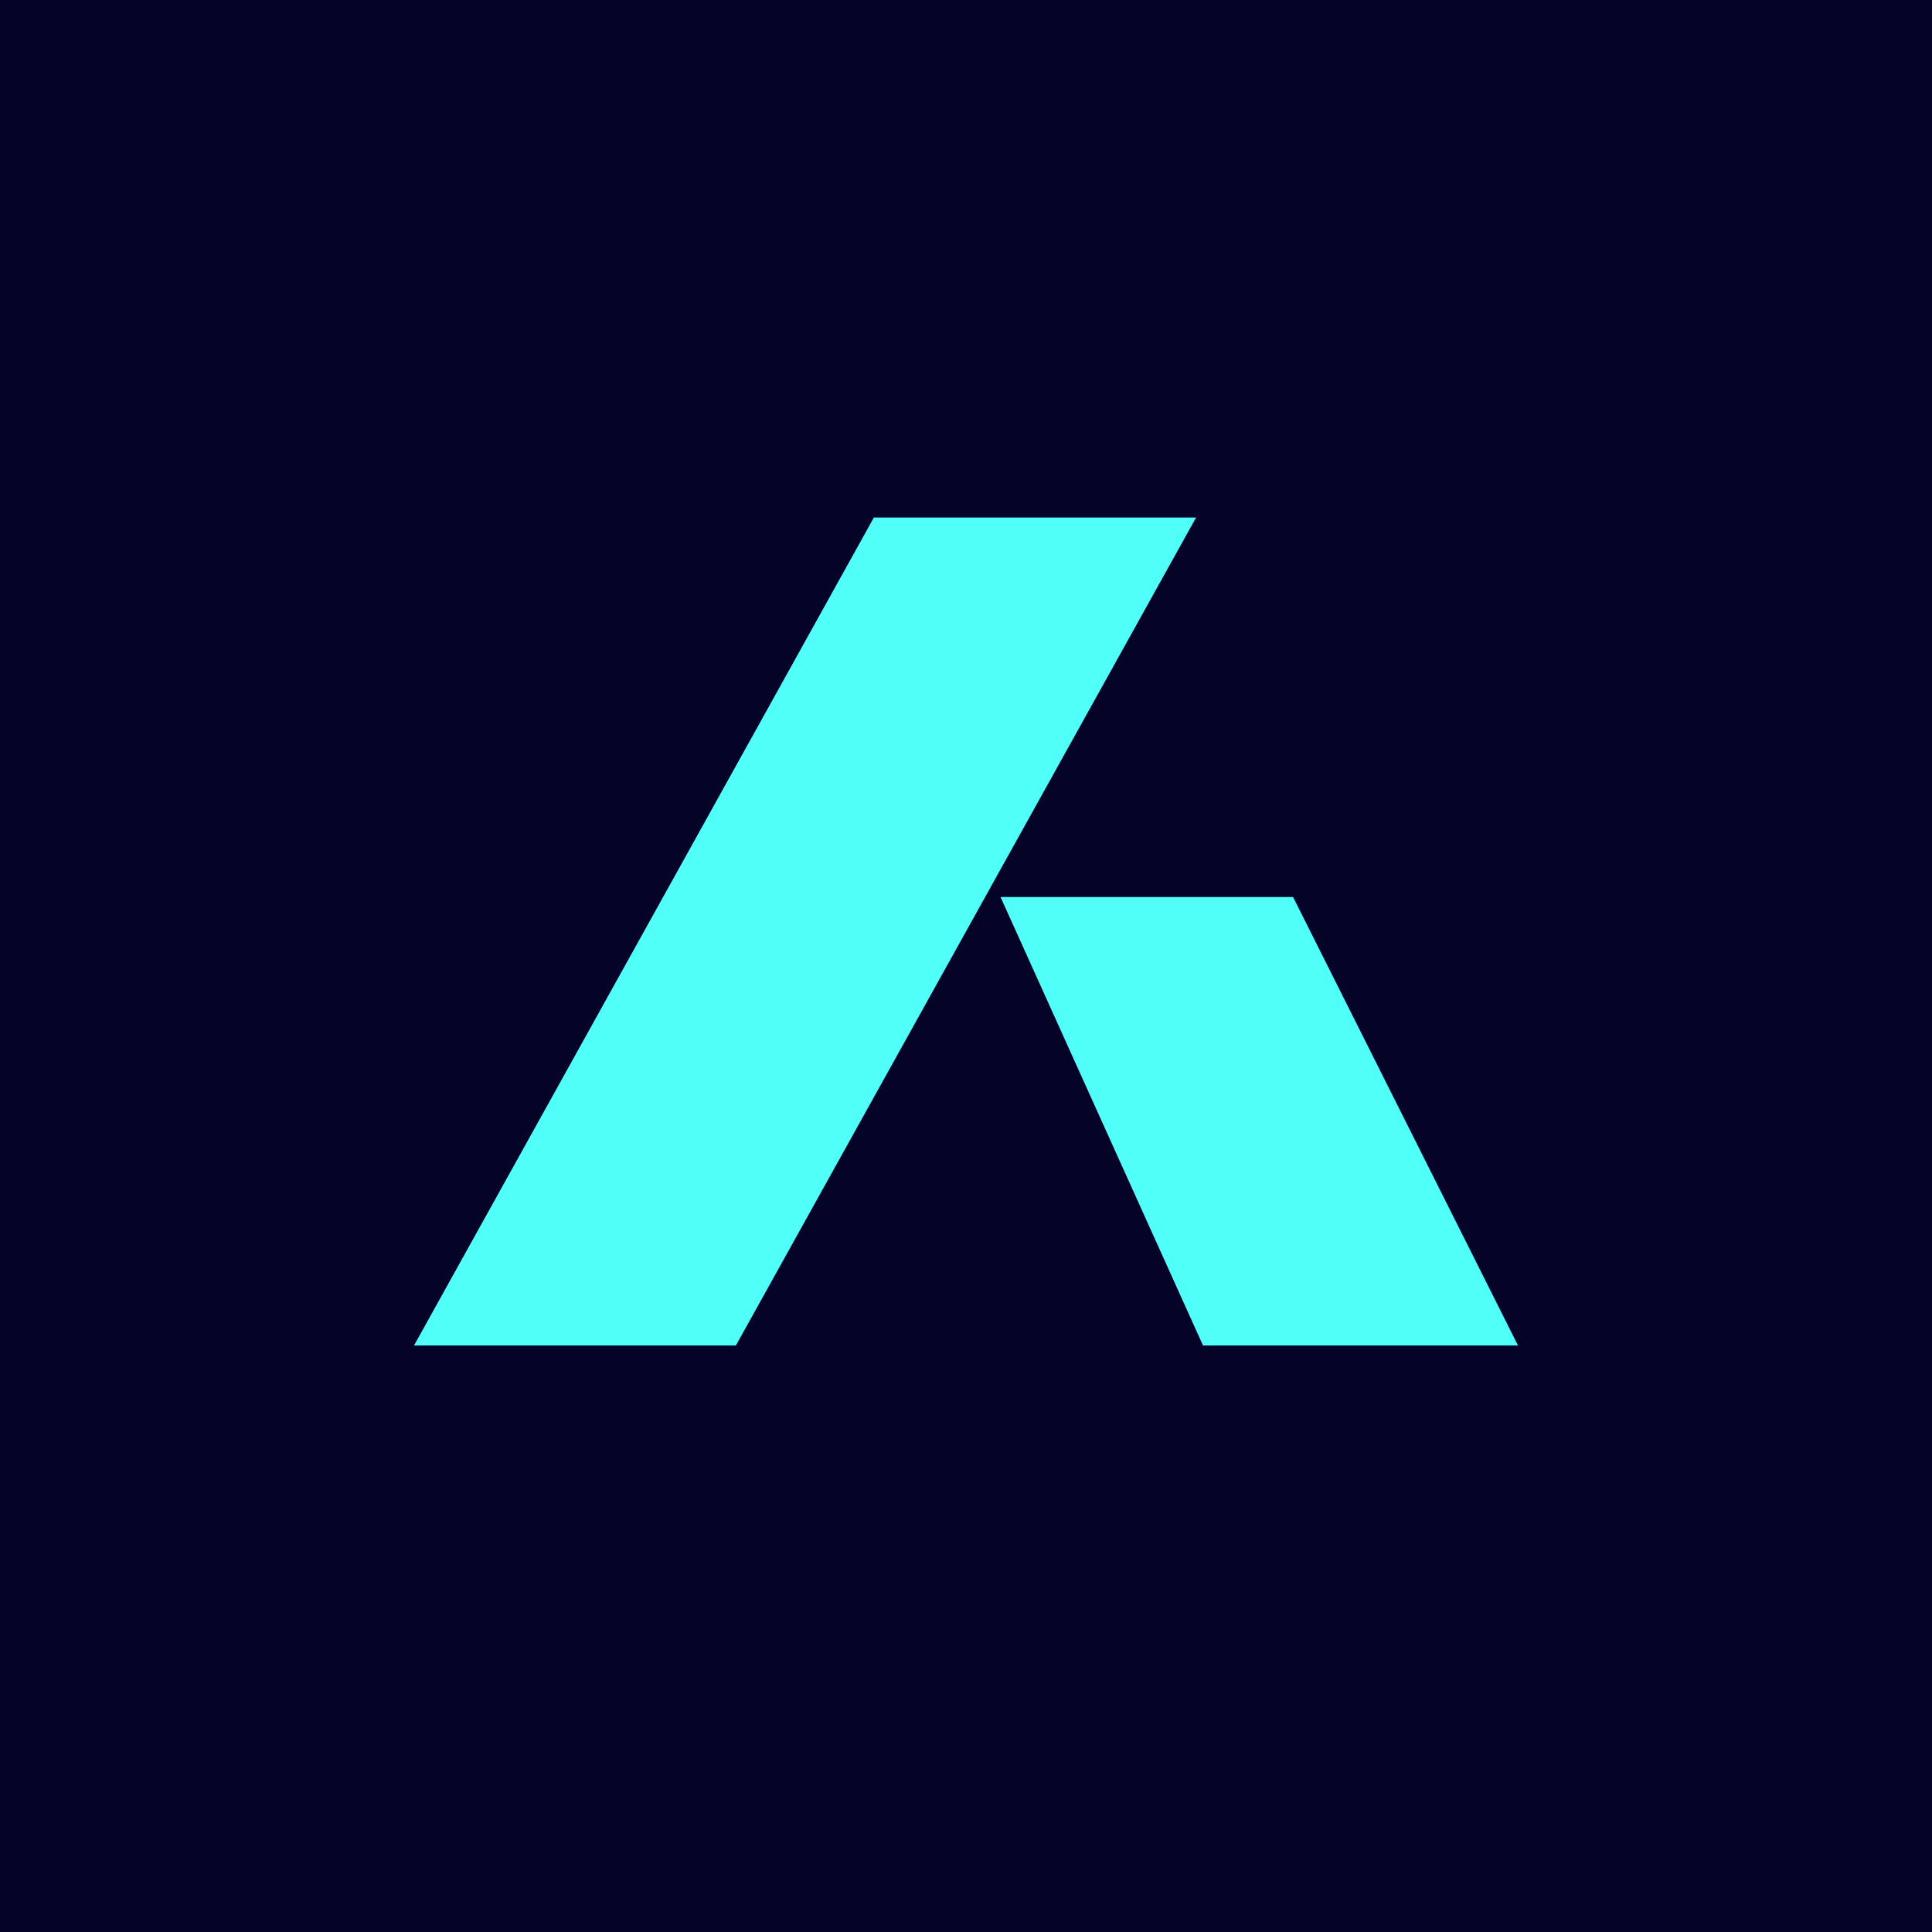
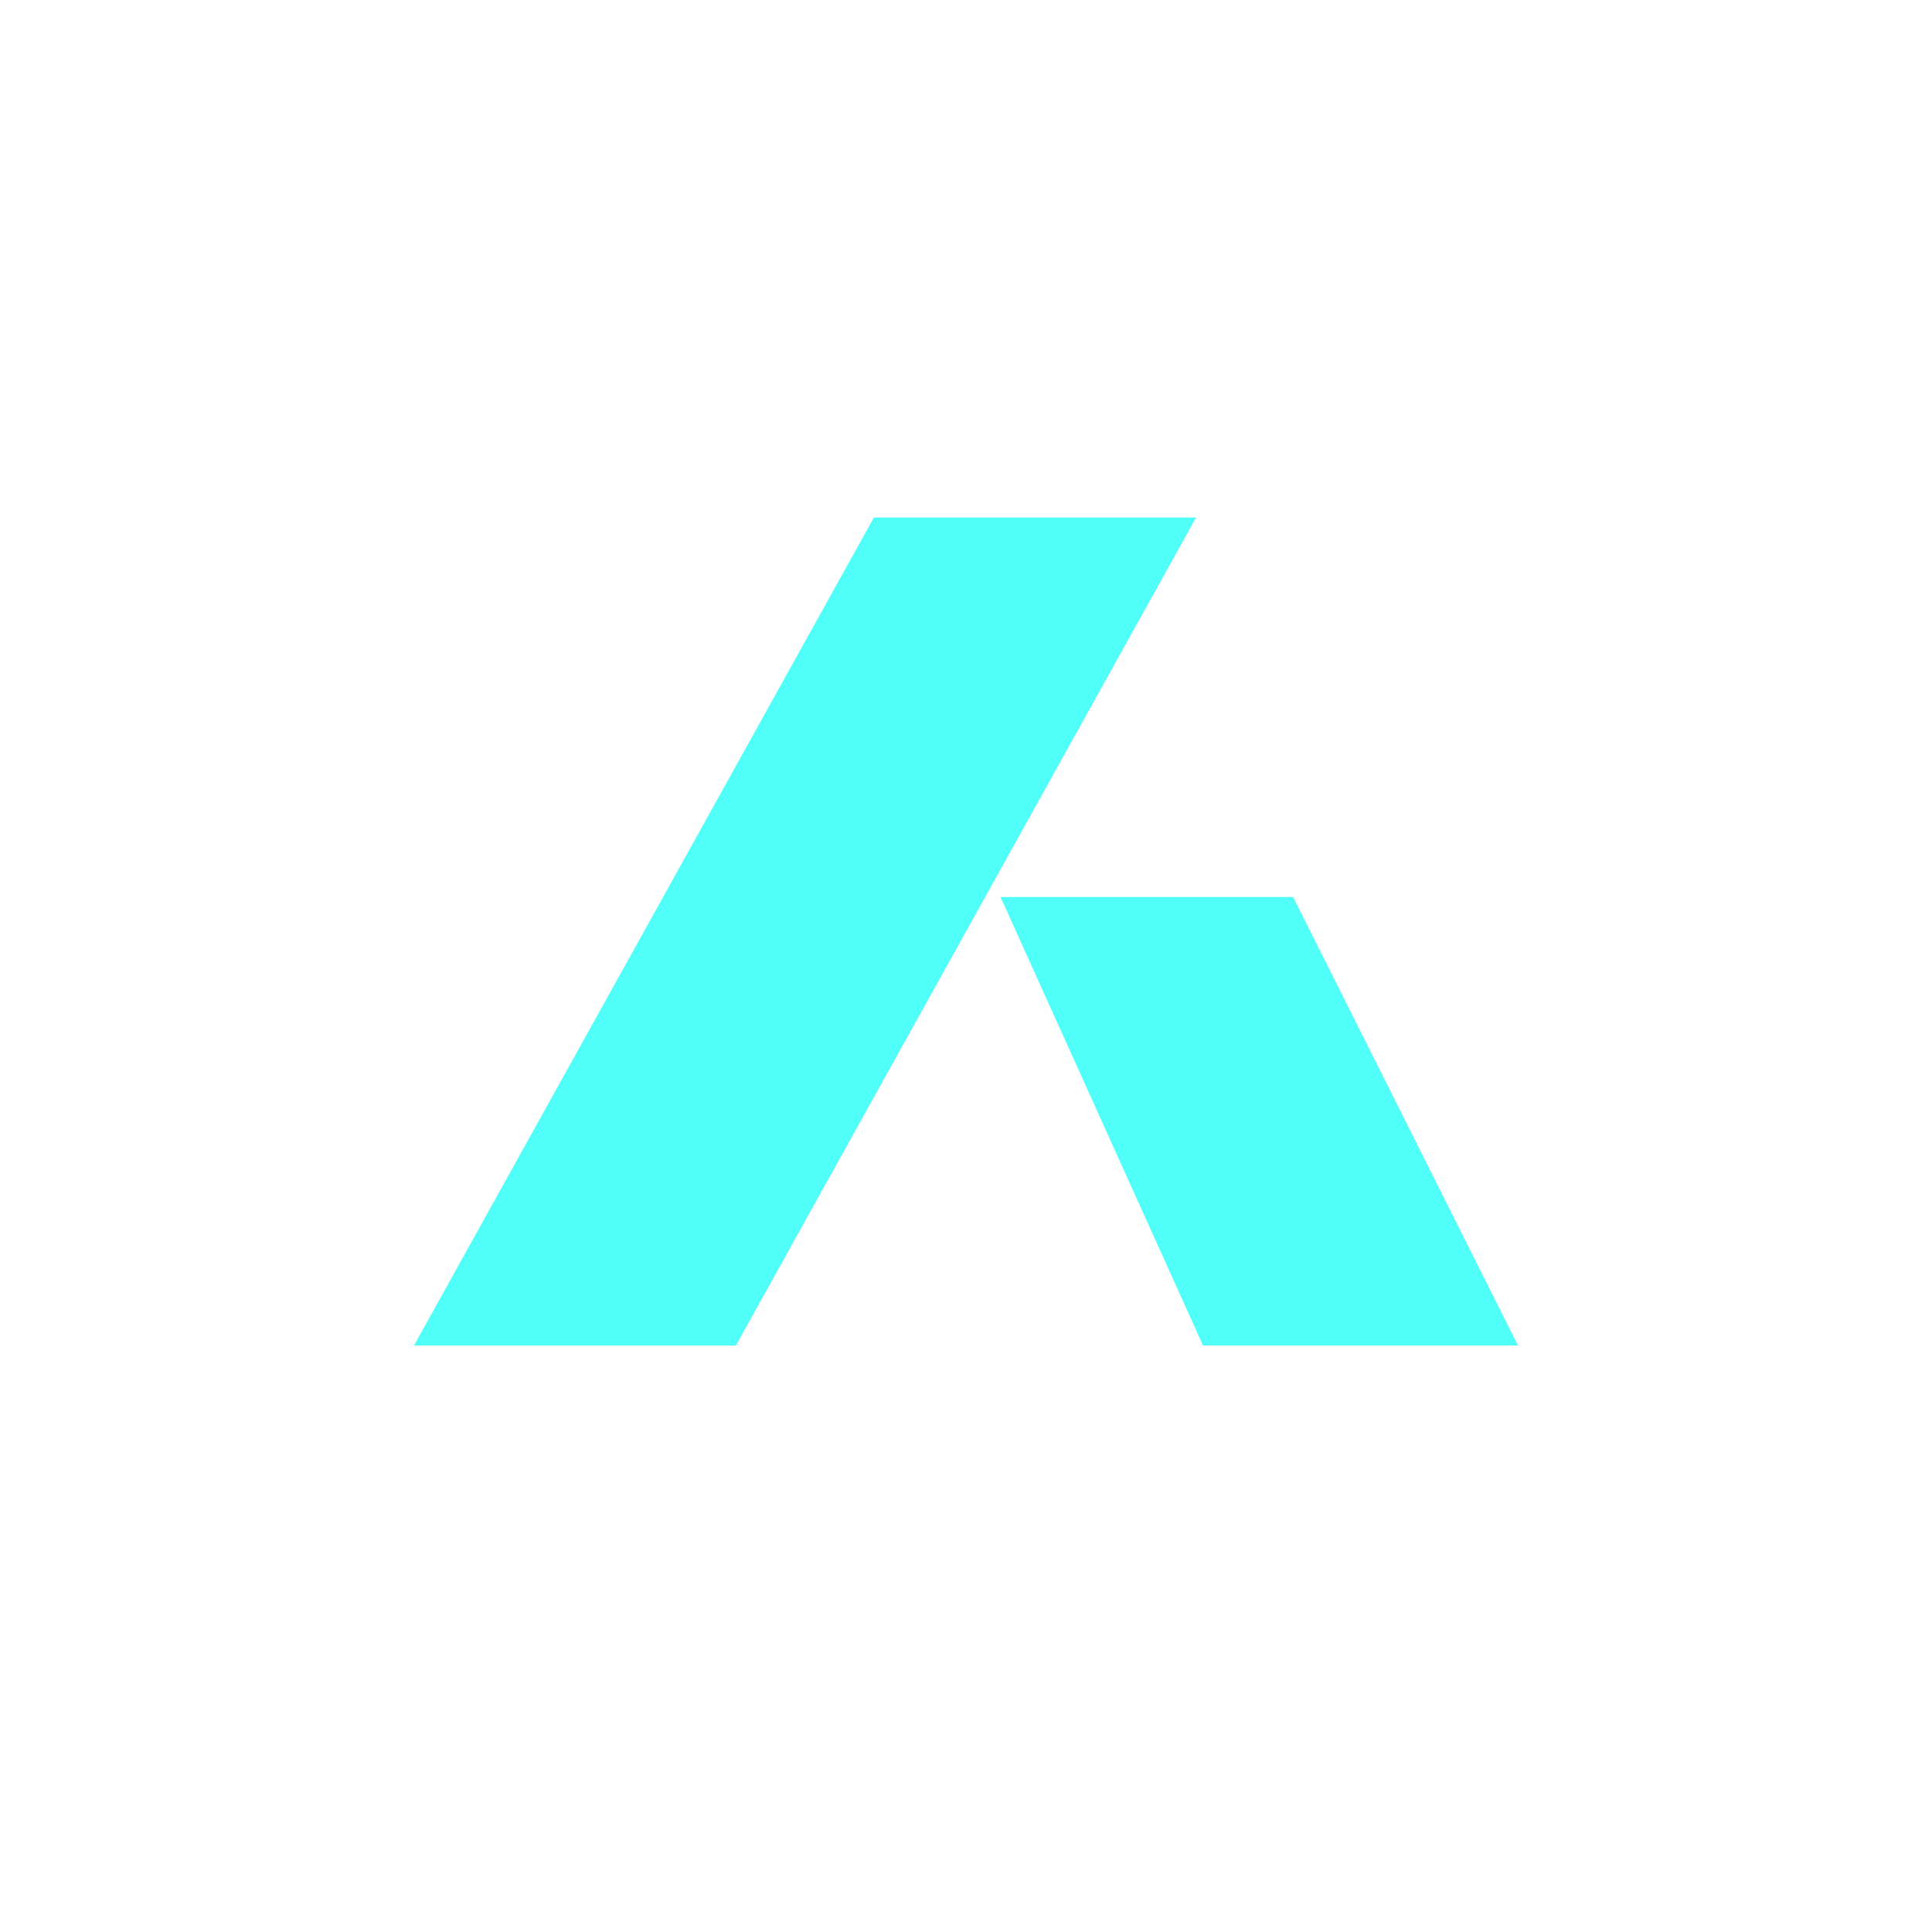
<svg xmlns="http://www.w3.org/2000/svg" width="56" height="56" viewBox="0 0 56 56">
-   <path fill="#050328" d="M0 0h56v56H0z" />
  <path d="M34.67 15h-9.34L12 39h9.33l13.34-24Zm2.81 11H29l5.87 13H44l-6.52-13Z" fill="#51FFF9" />
</svg>